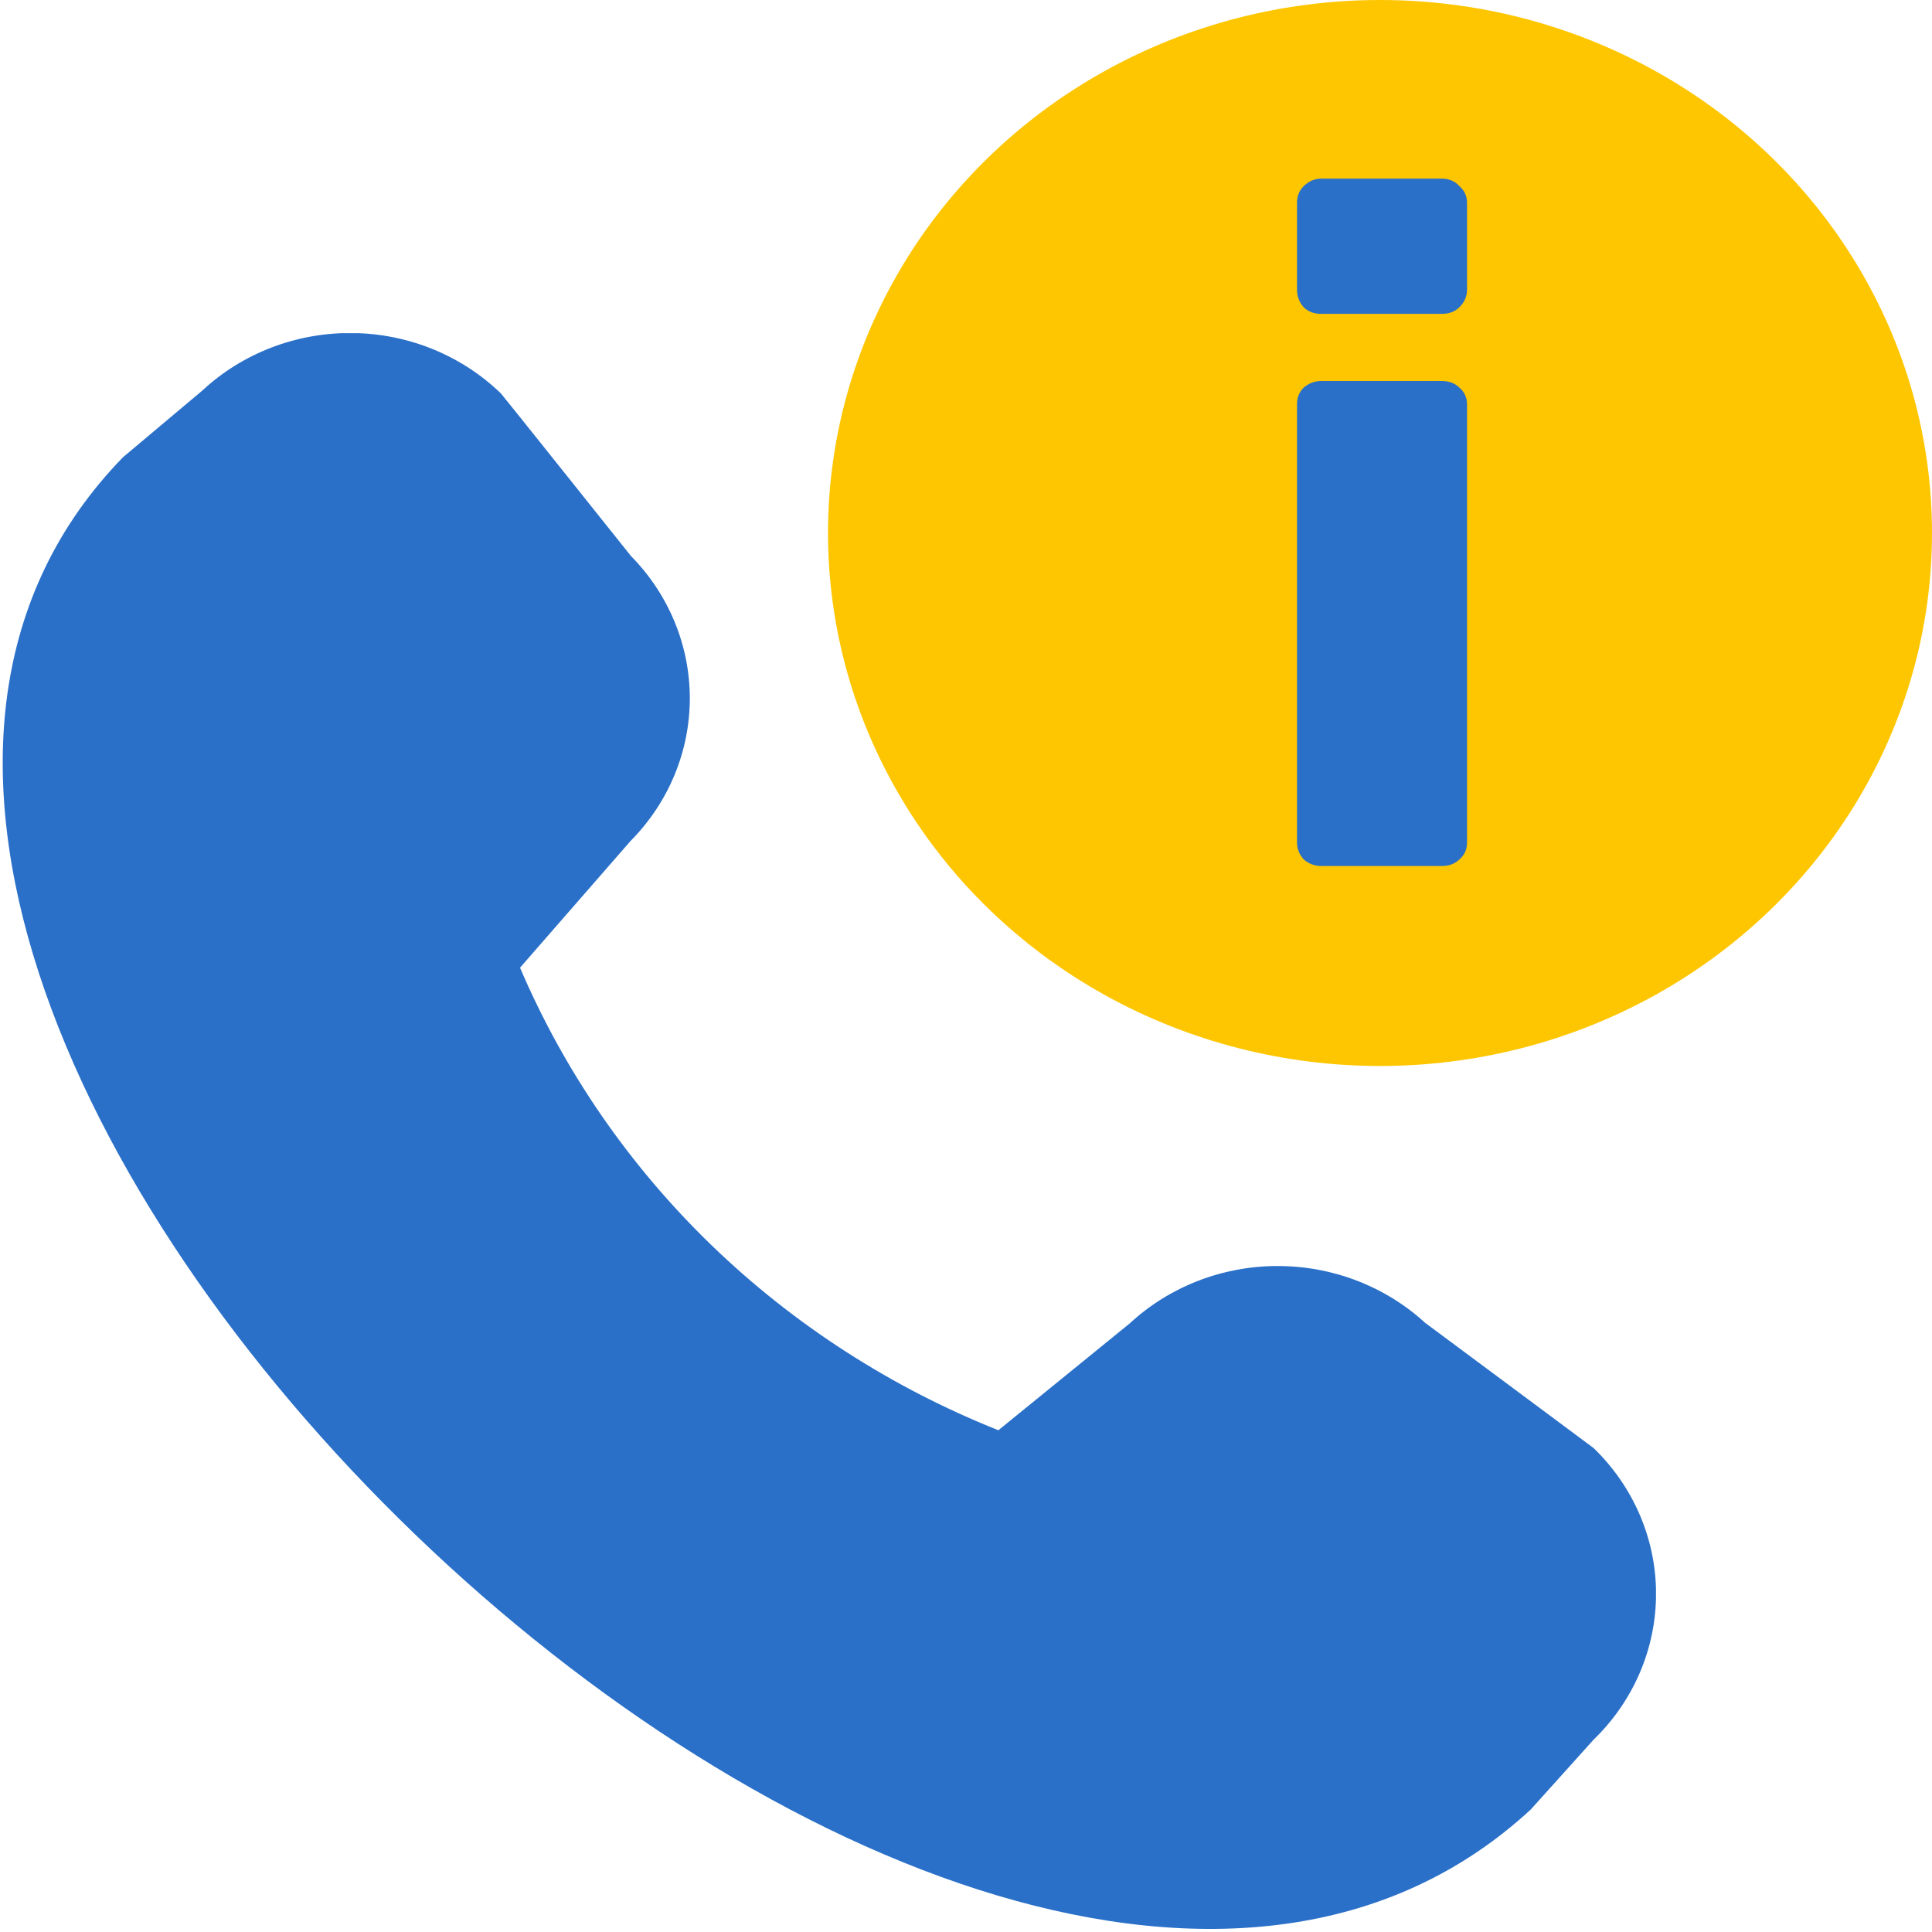
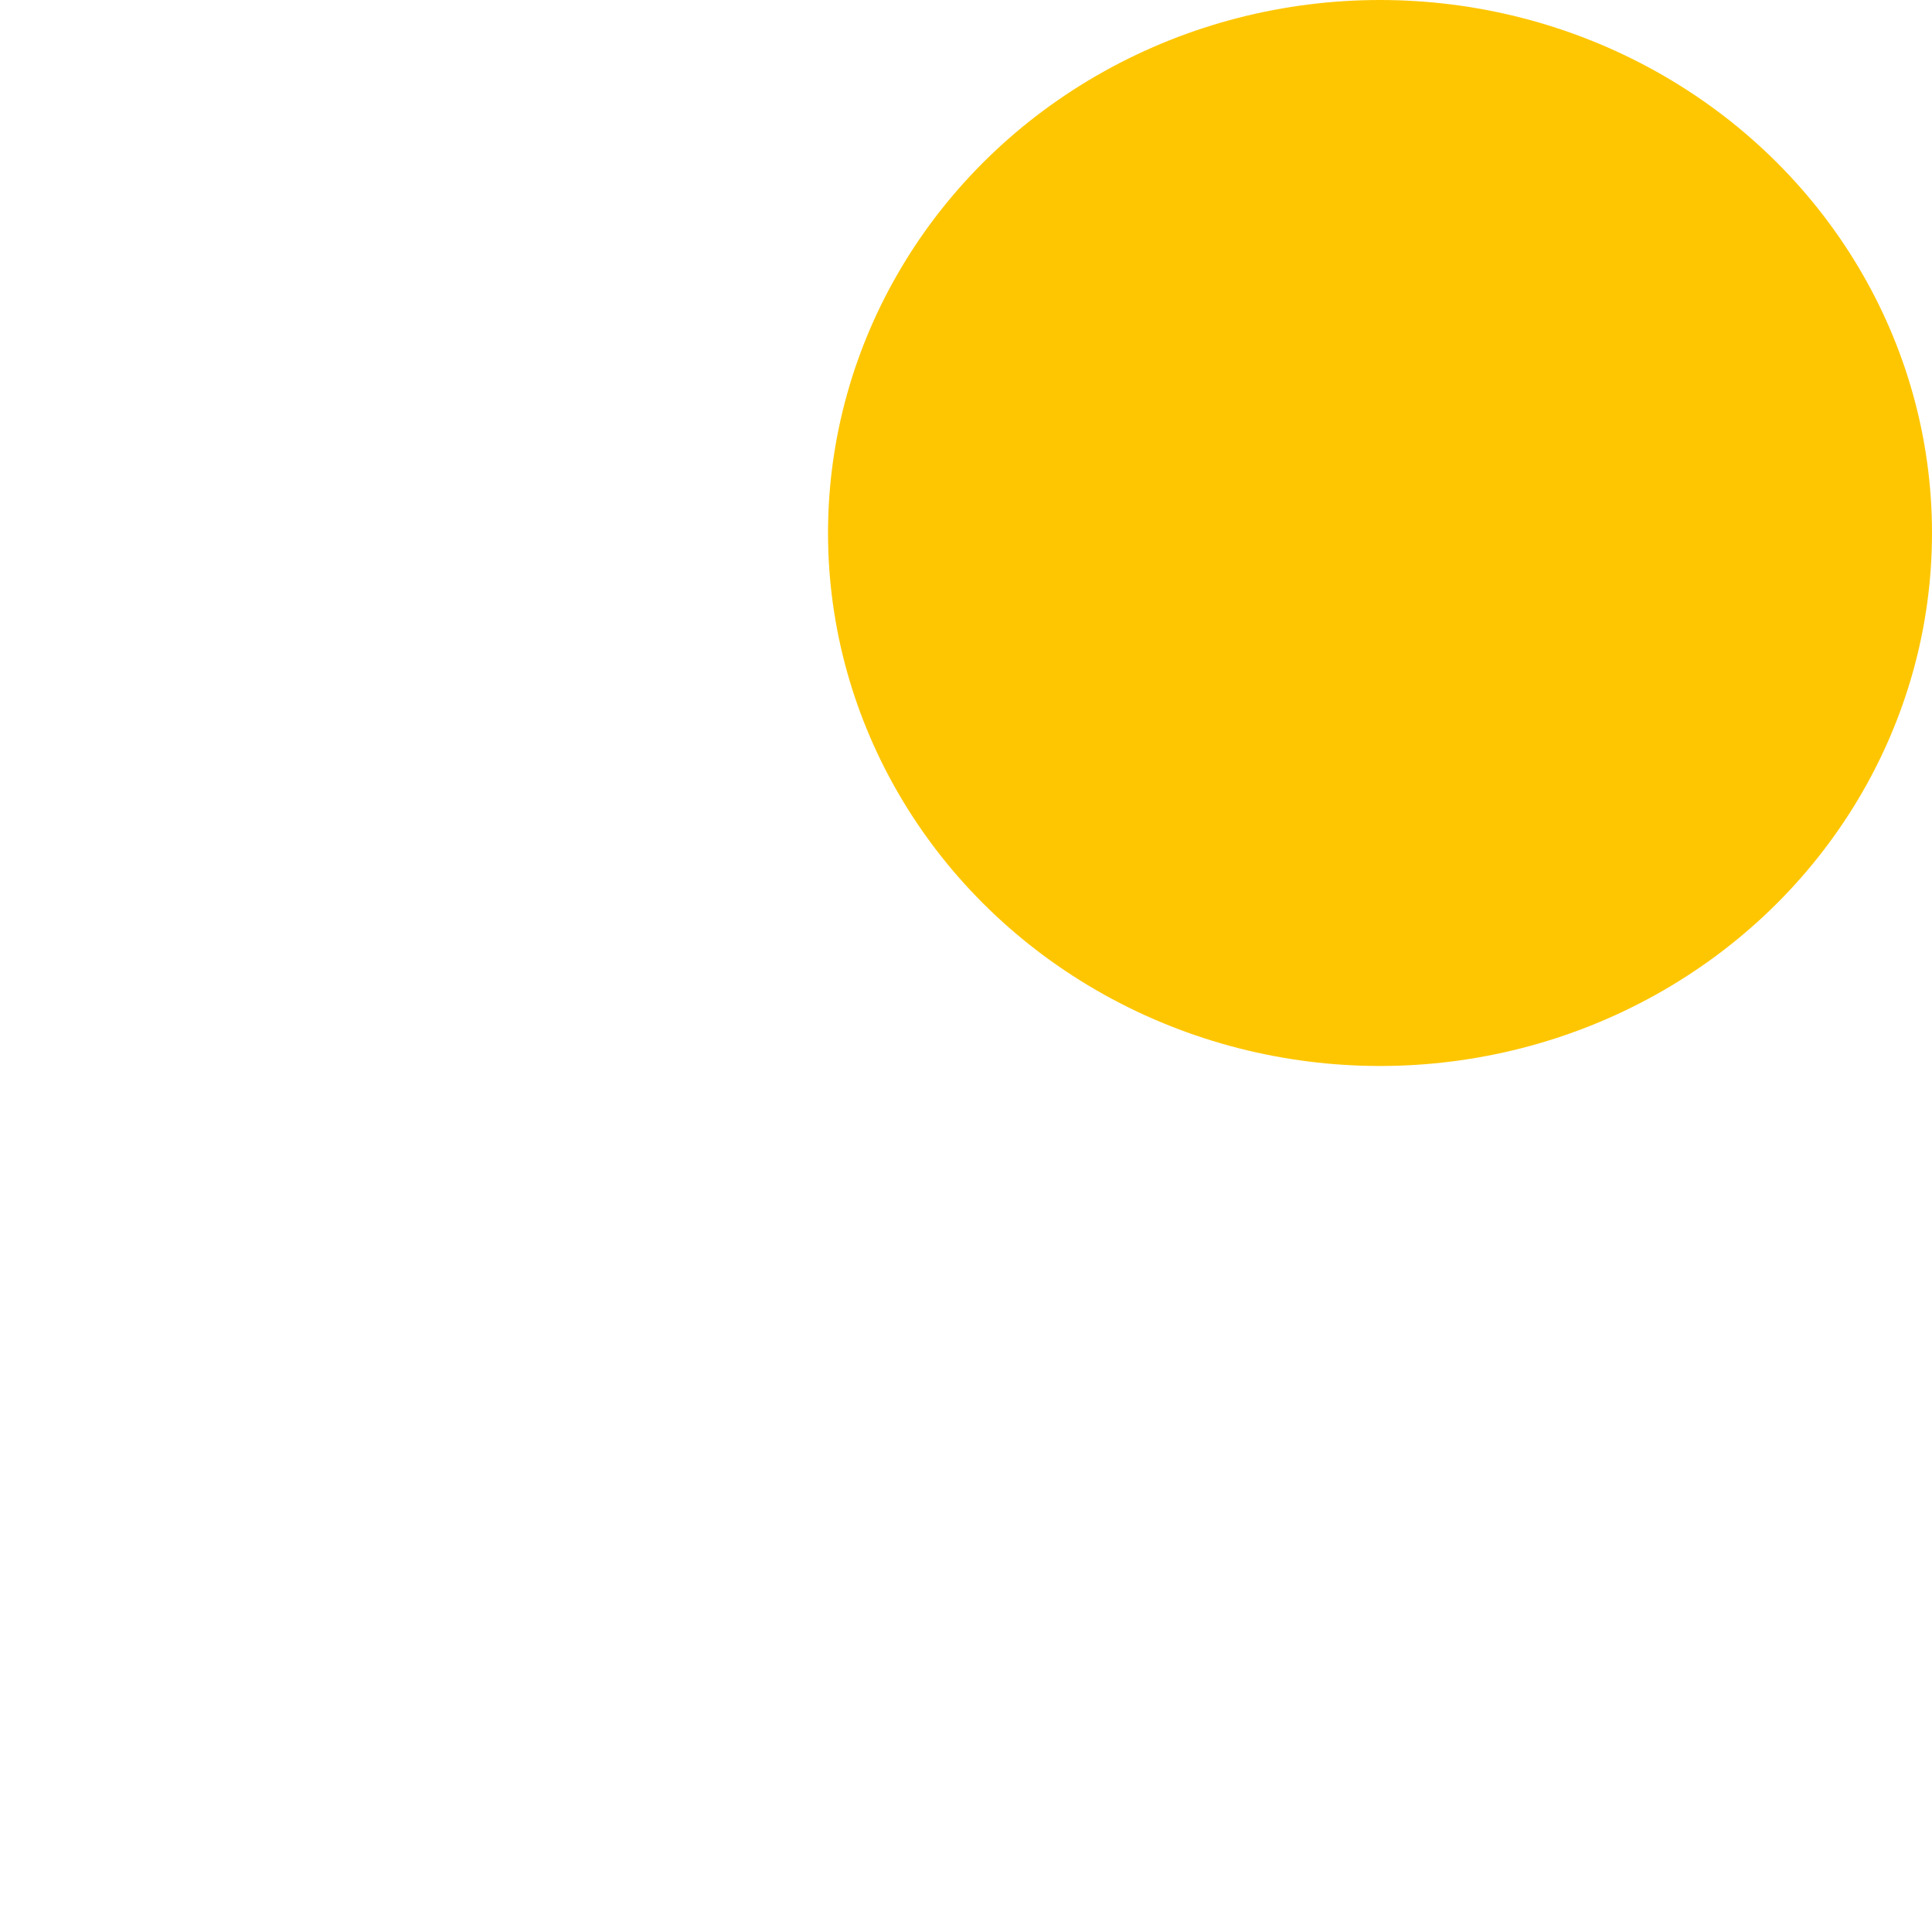
<svg xmlns="http://www.w3.org/2000/svg" width="24" height="24" viewBox="0 0 24 24" fill="none">
  <g clip-path="url(#clip0_254_380)">
    <path d="M17.704 16.433C17.209 15.979 16.552 15.726 15.869 15.727C15.186 15.727 14.529 15.982 14.036 16.438L12.402 17.767C11.068 17.235 9.857 16.453 8.837 15.467C7.817 14.48 7.01 13.309 6.46 12.021L7.832 10.448C8.304 9.972 8.568 9.338 8.569 8.678C8.57 8.019 8.308 7.384 7.837 6.906C7.837 6.906 6.249 4.916 6.224 4.889C5.734 4.414 5.071 4.144 4.377 4.137C3.683 4.13 3.014 4.386 2.514 4.851L1.529 5.679C-5.088 12.473 11.986 28.966 19.015 22.479L19.796 21.611C20.293 21.13 20.572 20.478 20.572 19.799C20.572 19.12 20.293 18.469 19.796 17.988C19.768 17.966 17.704 16.433 17.704 16.433Z" fill="#2A70C8" />
  </g>
  <ellipse cx="17.143" cy="6.621" rx="6.857" ry="6.621" fill="#FEC601" />
-   <path d="M16.412 3.899C16.324 3.899 16.252 3.872 16.196 3.818C16.14 3.756 16.112 3.682 16.112 3.598V2.52C16.112 2.435 16.14 2.366 16.196 2.311C16.26 2.25 16.332 2.219 16.412 2.219H17.912C18 2.219 18.072 2.25 18.128 2.311C18.192 2.366 18.224 2.435 18.224 2.52V3.598C18.224 3.682 18.192 3.756 18.128 3.818C18.072 3.872 18 3.899 17.912 3.899H16.412ZM16.412 10.758C16.332 10.758 16.26 10.731 16.196 10.677C16.14 10.615 16.112 10.545 16.112 10.468V5.023C16.112 4.938 16.14 4.868 16.196 4.814C16.26 4.76 16.332 4.733 16.412 4.733H17.912C18 4.733 18.072 4.76 18.128 4.814C18.192 4.868 18.224 4.938 18.224 5.023V10.468C18.224 10.553 18.192 10.623 18.128 10.677C18.072 10.731 18 10.758 17.912 10.758H16.412Z" fill="#2A70C8" />
  <defs>
    <clipPath id="clip0_254_380">
-       <rect width="20.571" height="19.862" fill="white" transform="translate(0 4.139)" />
-     </clipPath>
+       </clipPath>
  </defs>
</svg>